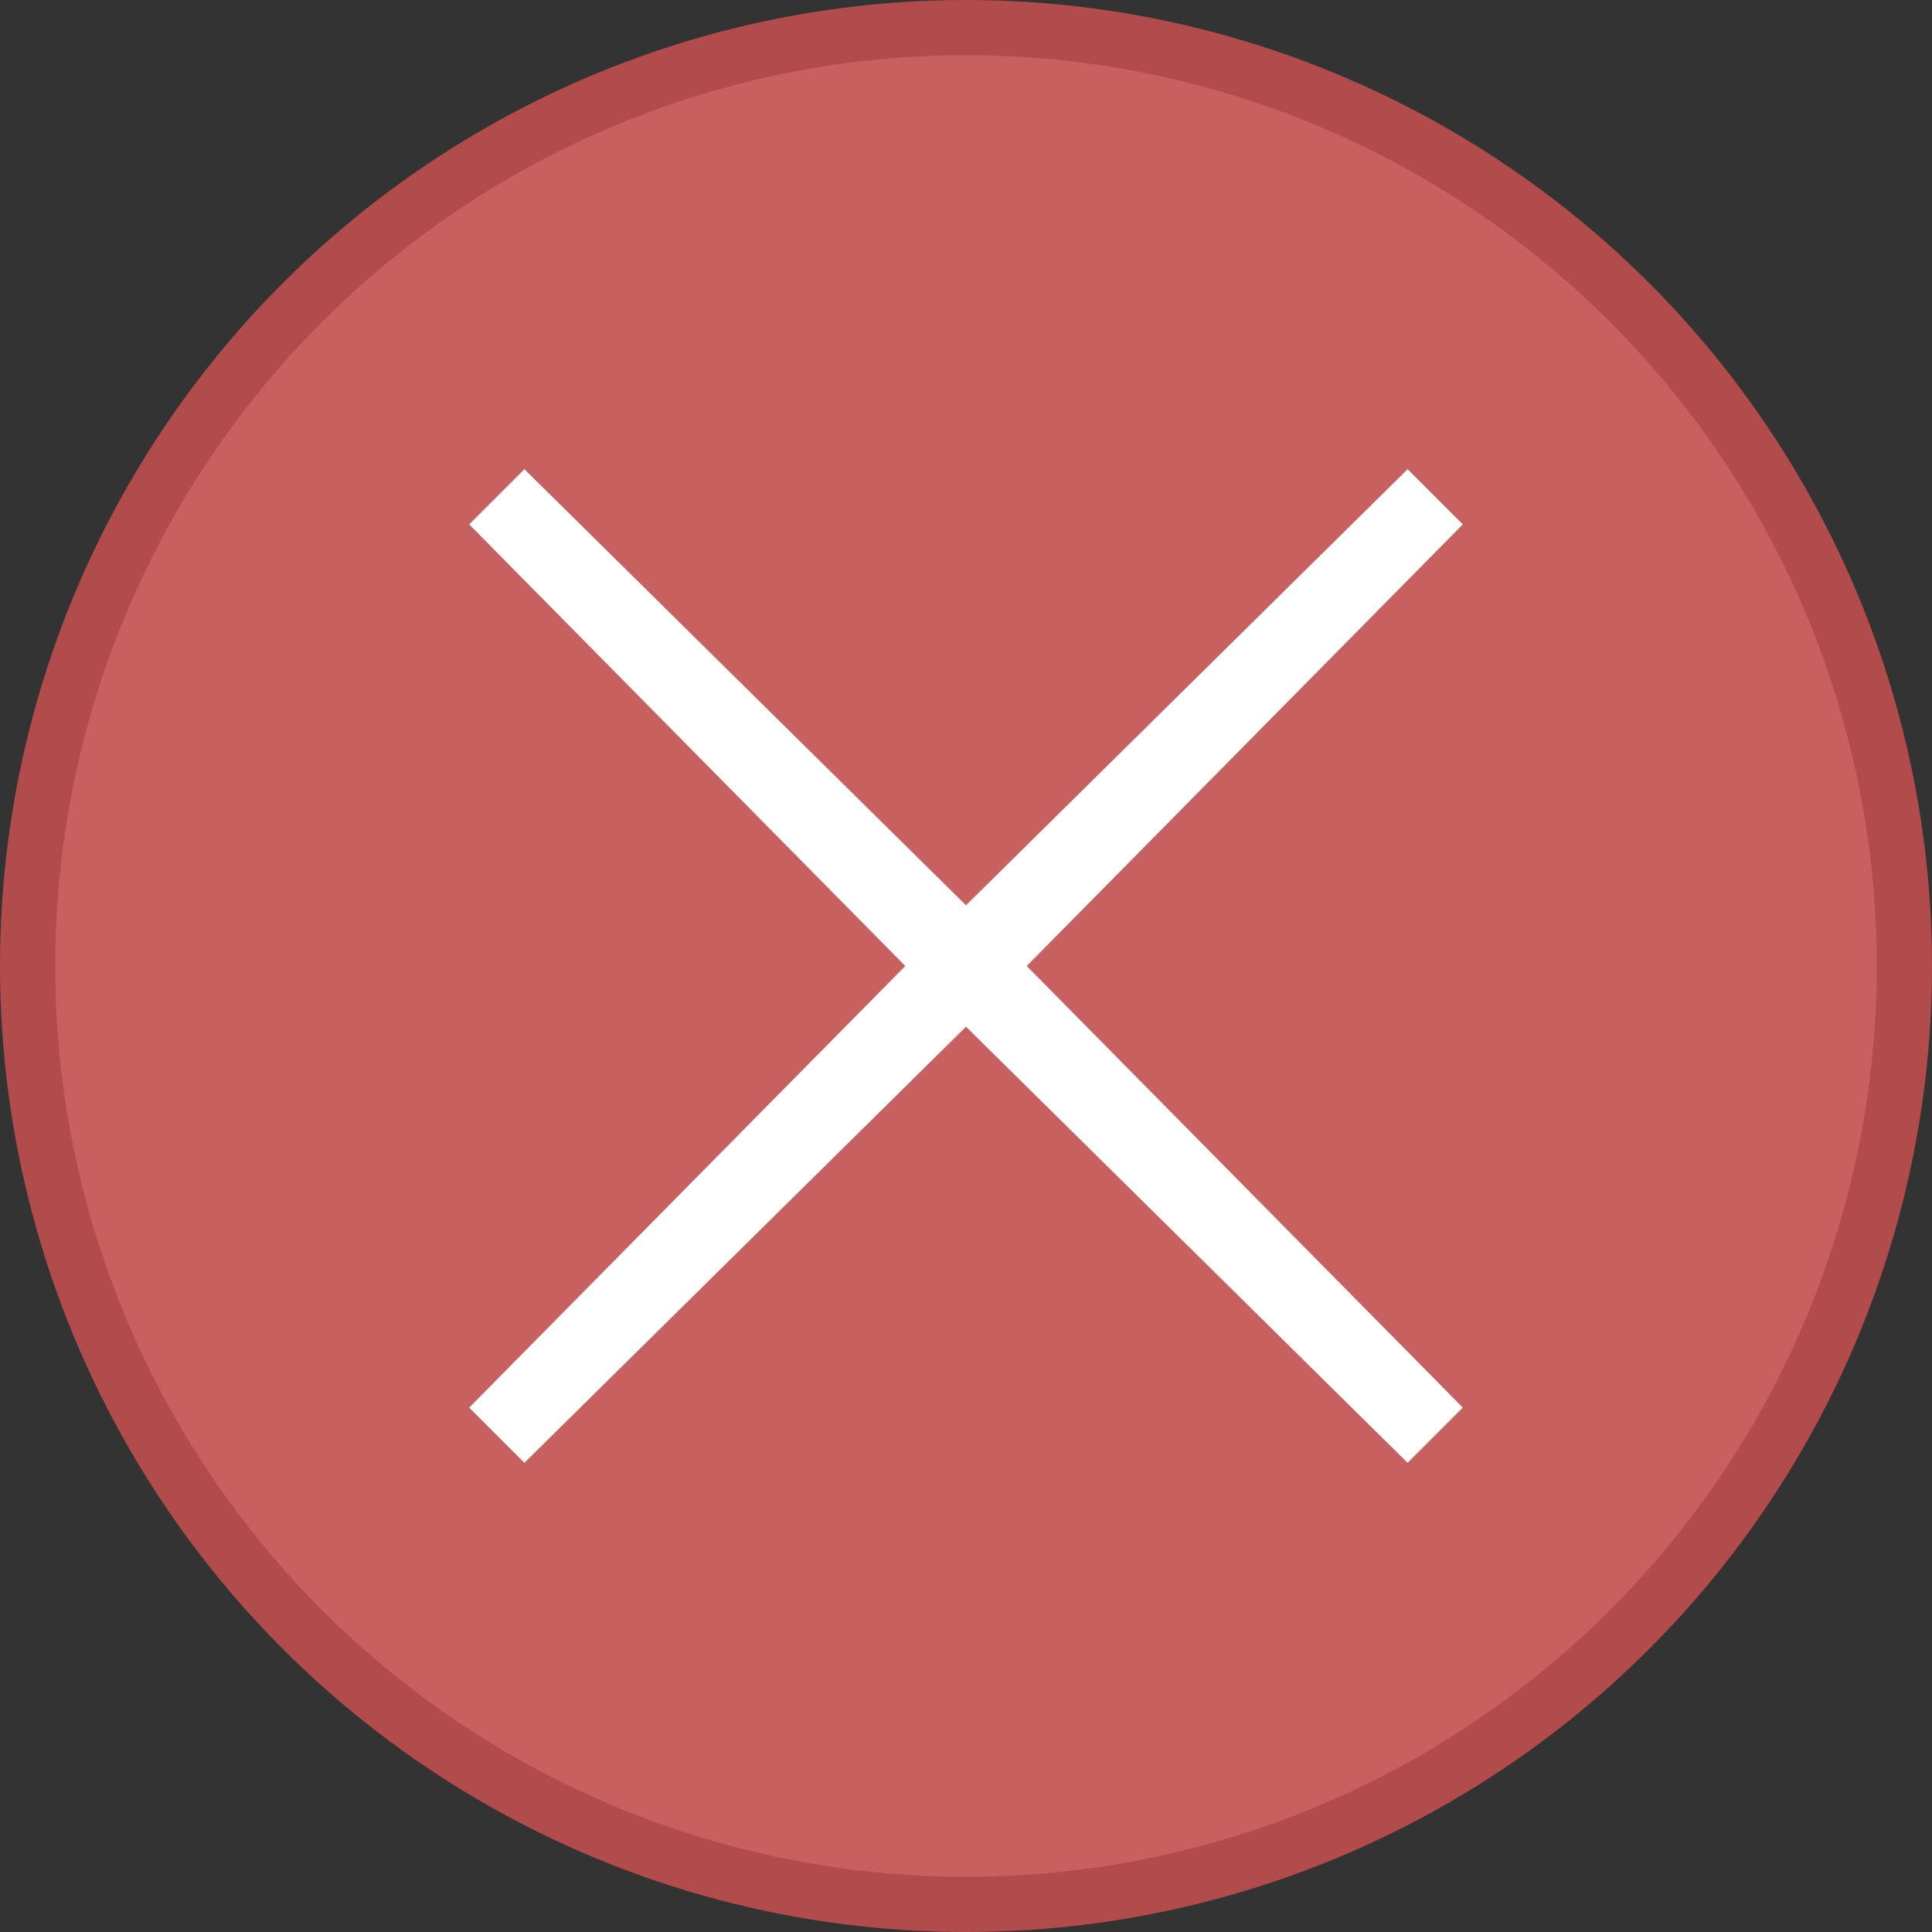
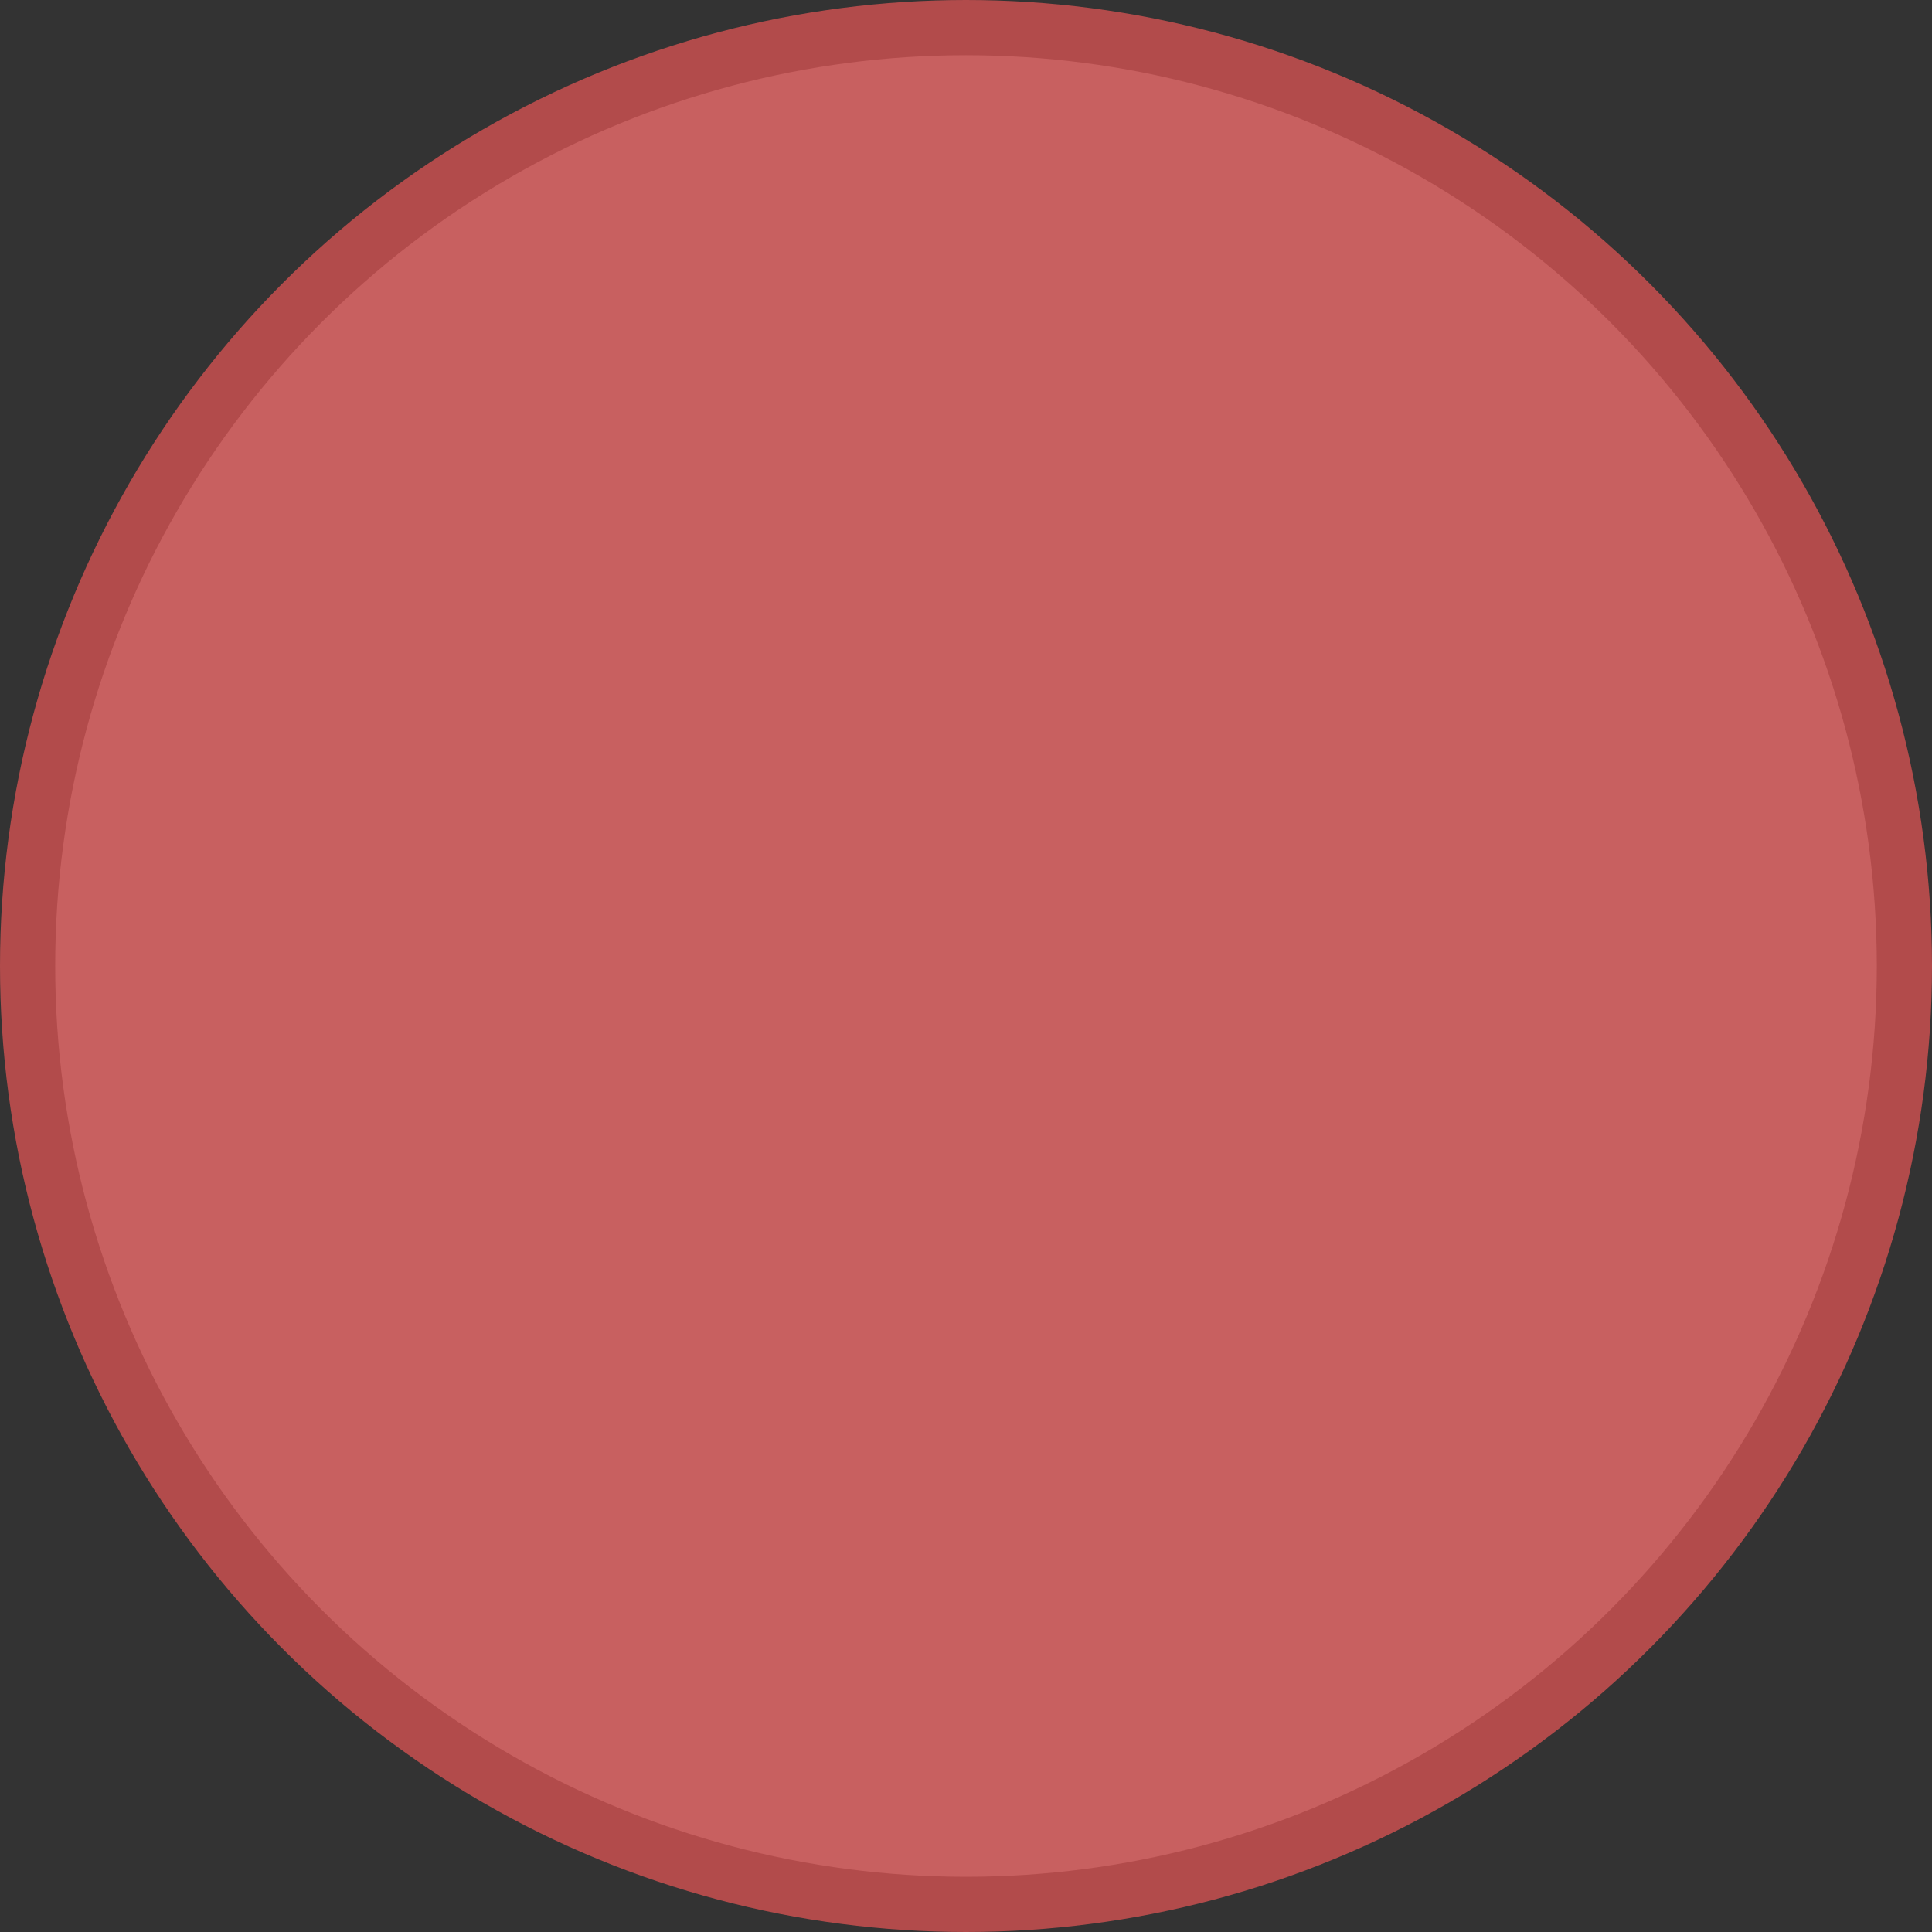
<svg xmlns="http://www.w3.org/2000/svg" version="1.1" id="Layer_1" x="0px" y="0px" viewBox="0 0 35 35" style="enable-background:new 0 0 35 35;" xml:space="preserve">
  <rect x="0" y="0" width="35" height="35" fill="#333333" stroke="none" />
  <style type="text/css">
	.st0{fill:#C86060;stroke:#B24B4B;stroke-miterlimit:10;}
	.st1{fill:#FFFFFF;}
</style>
  <circle class="st0" cx="17.5" cy="17.5" r="17" />
-   <polygon class="st1" points="9.5,26.5 17.5,18.6 25.5,26.5 26.5,25.5 18.6,17.5 26.5,9.5 25.5,8.5 17.5,16.4 9.5,8.5 8.5,9.5   16.4,17.5 8.5,25.5 " />
</svg>